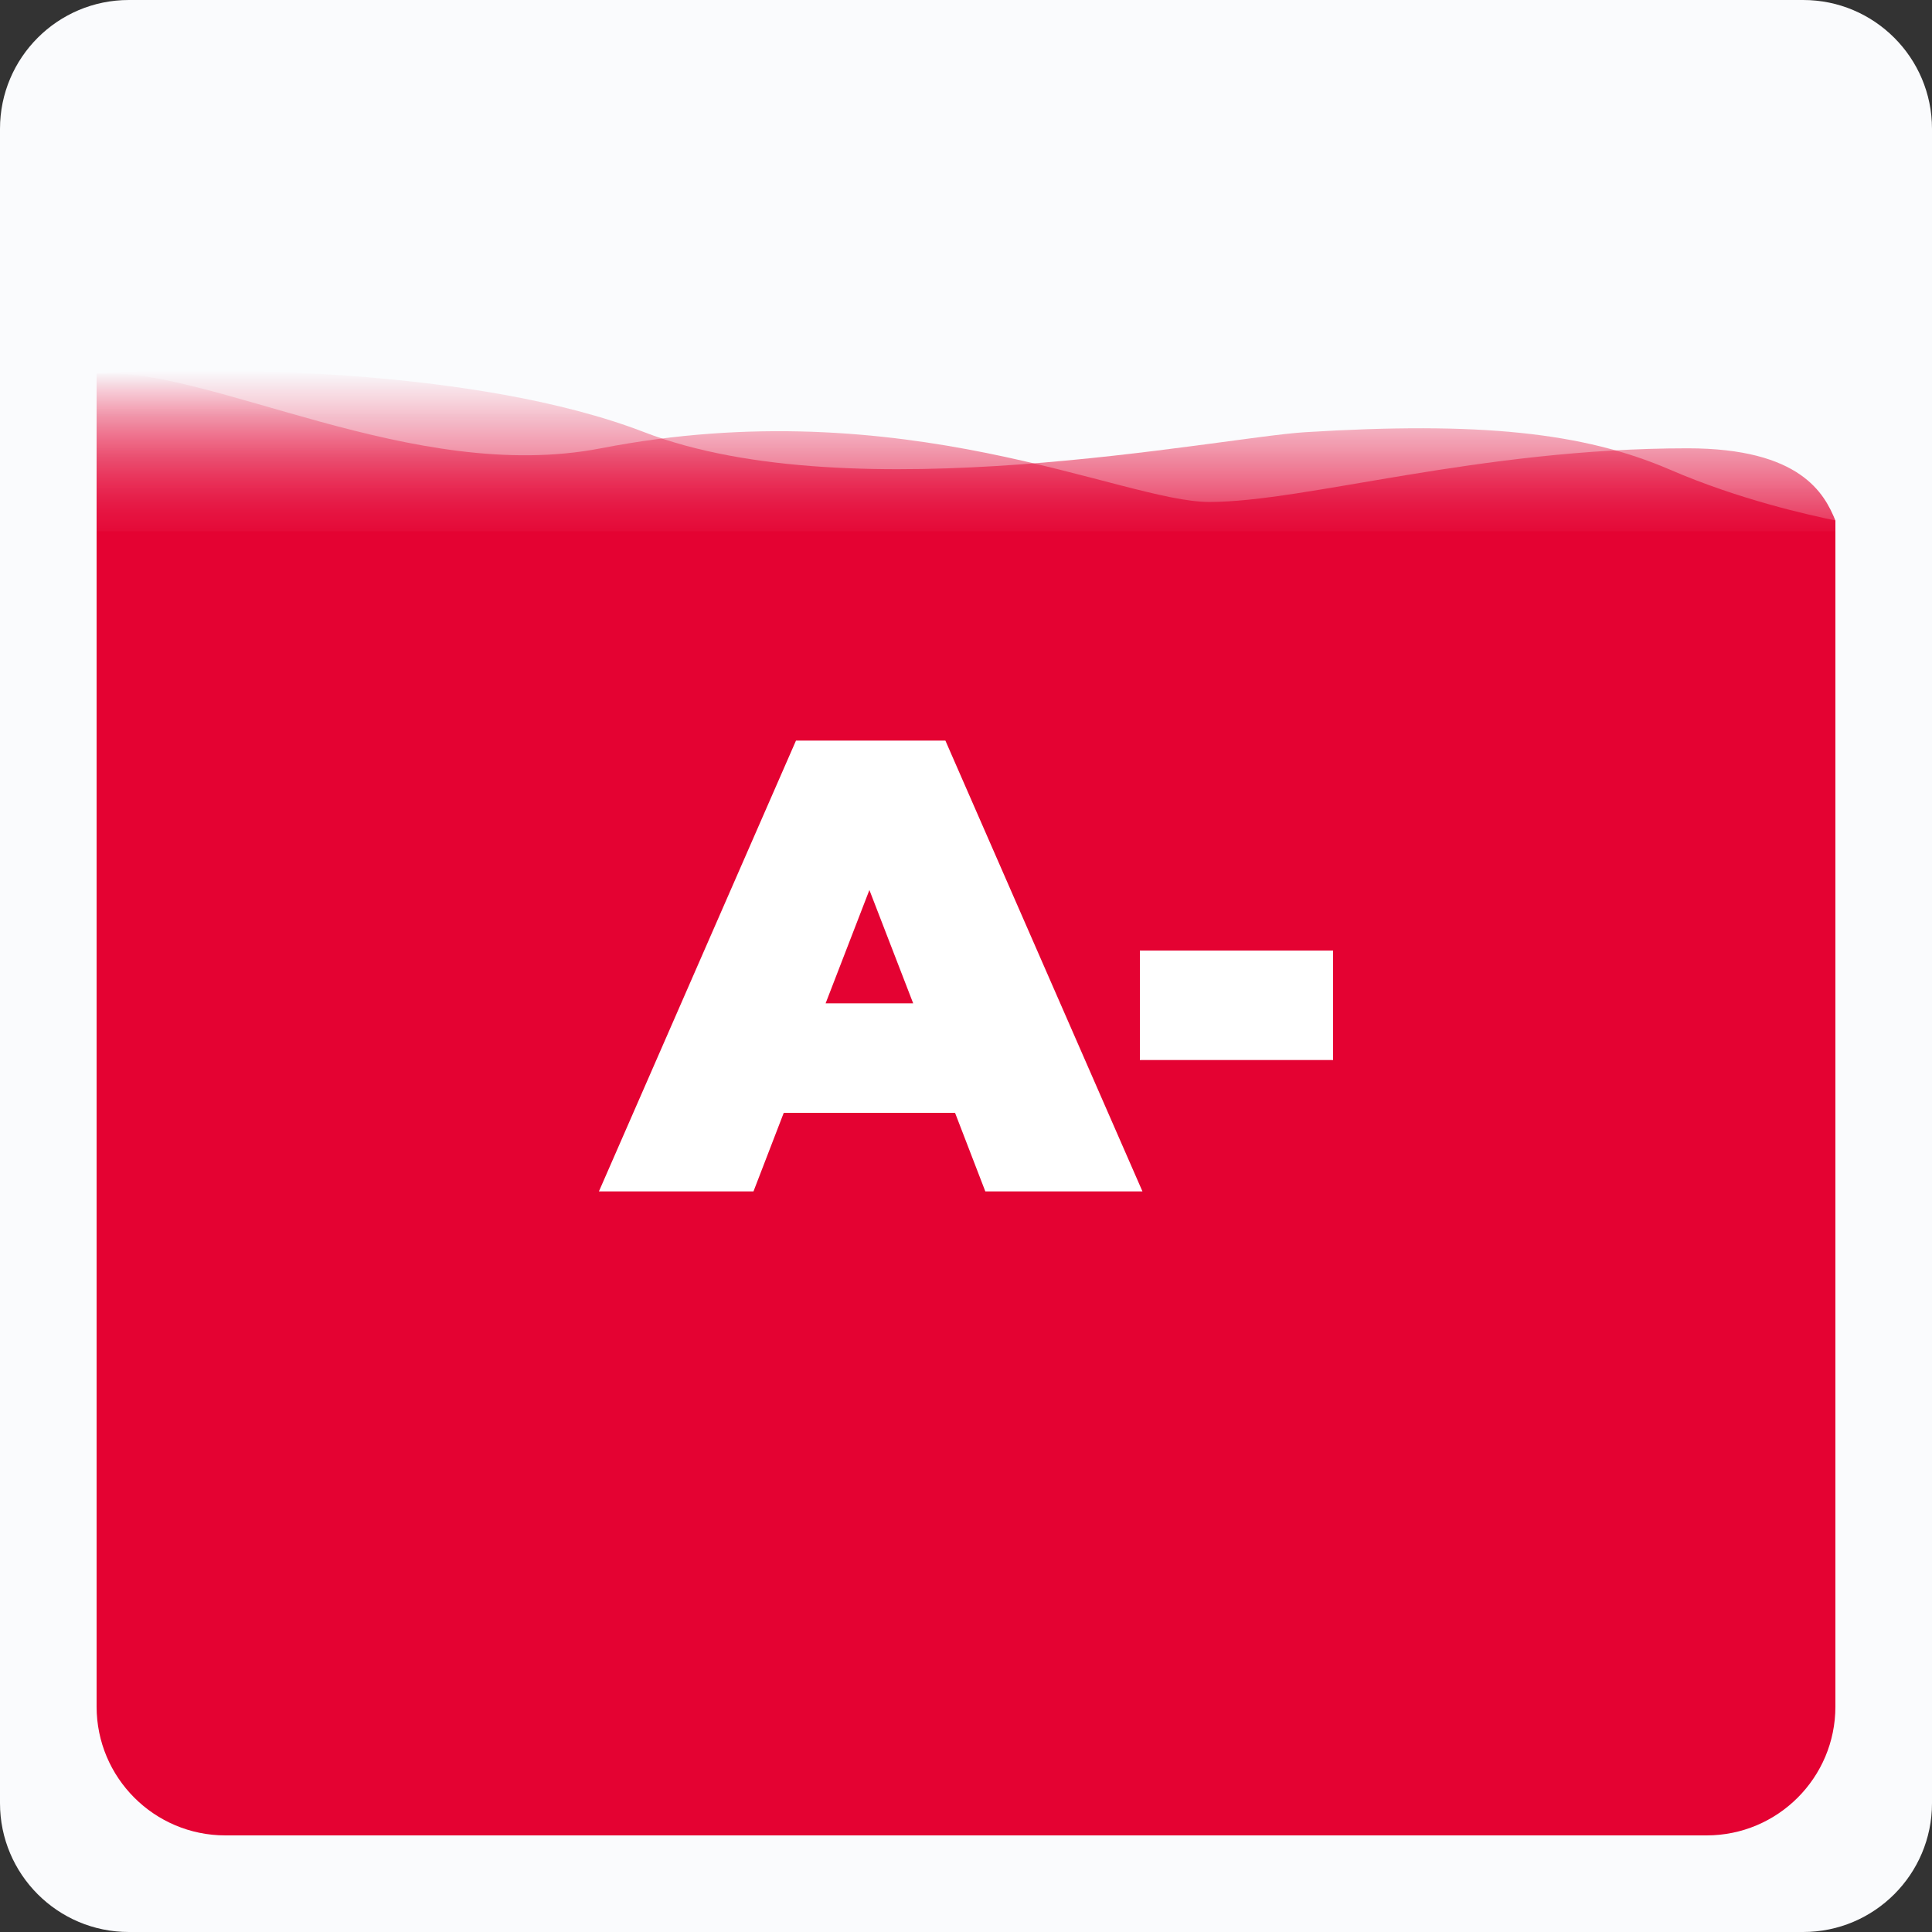
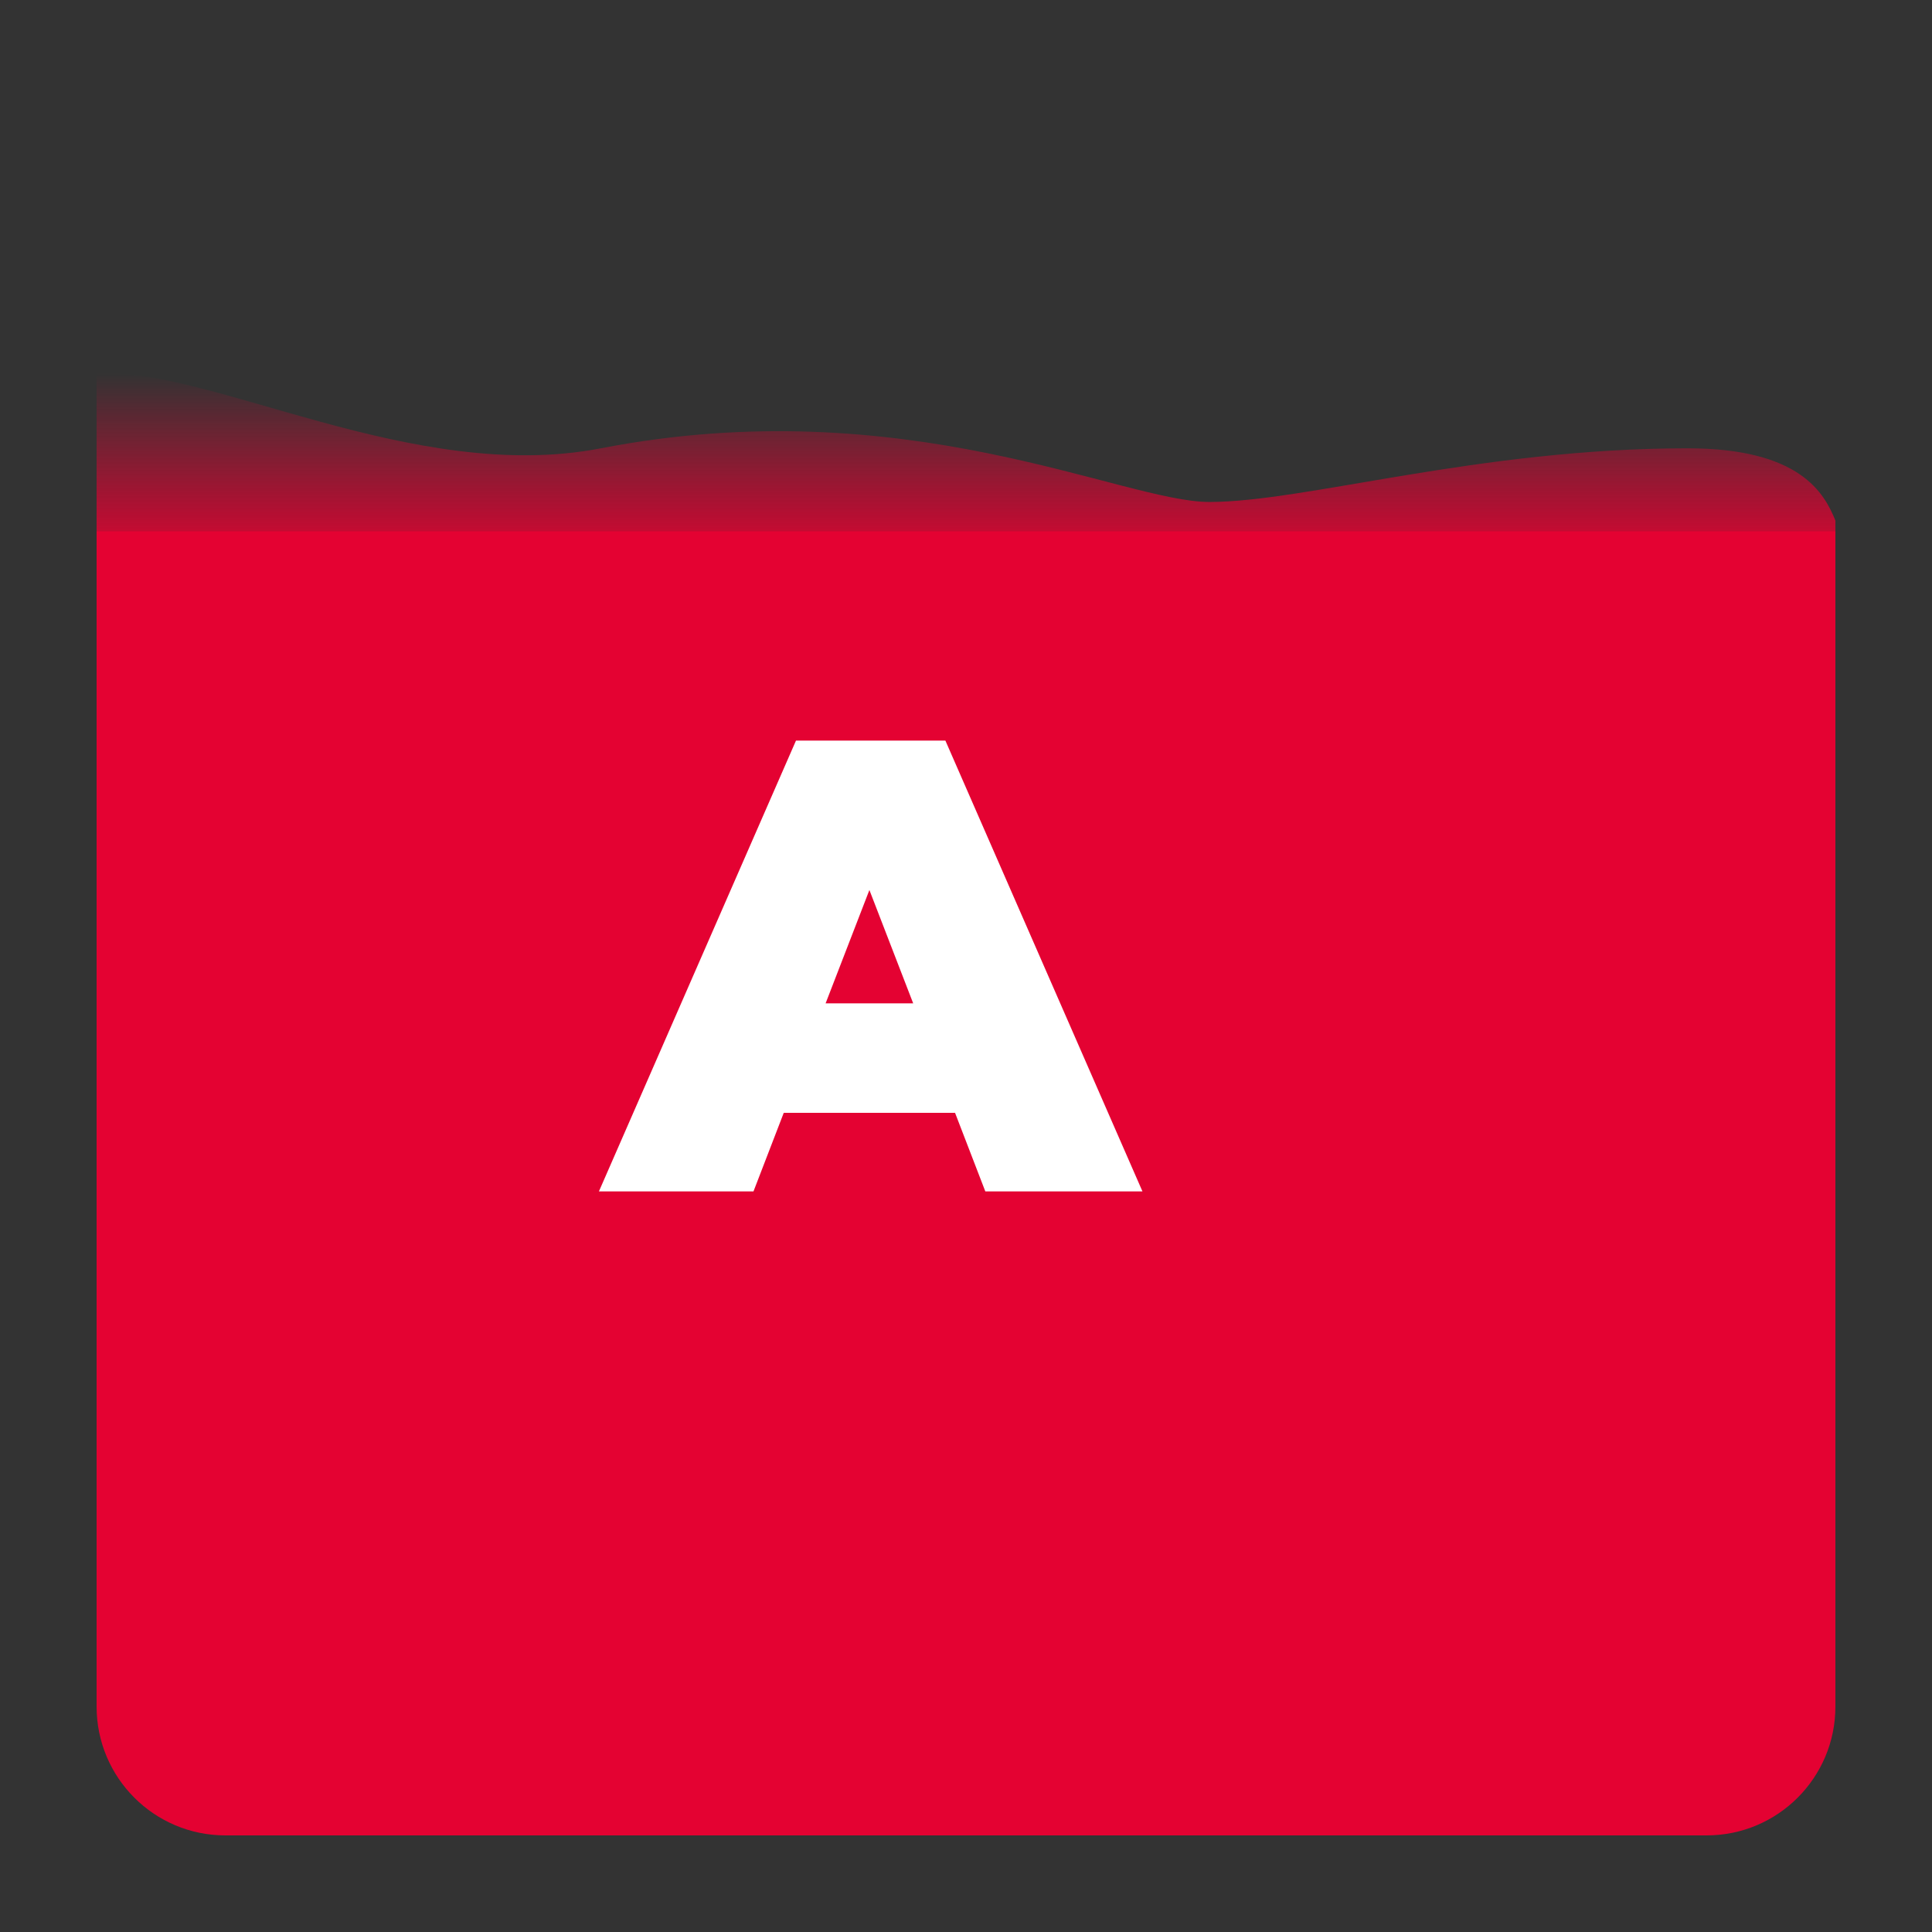
<svg xmlns="http://www.w3.org/2000/svg" width="100%" height="100%" viewBox="0 0 120 120" version="1.1" xml:space="preserve" style="fill-rule:evenodd;clip-rule:evenodd;stroke-linejoin:round;stroke-miterlimit:2;">
  <rect x="0" y="0" width="120" height="120" fill="#333333" stroke="none" />
-   <path d="M120,8C120,3.585 116.415,0 112,0L8,0C3.585,0 0,3.585 0,8L0,112C0,116.415 3.585,120 8,120L112,120C116.415,120 120,116.415 120,112L120,8Z" style="fill:rgb(250,251,253);" />
-   <path d="M40.02,26.845C29.652,22.845 13.02,22.734 6,23.178L6,35L114,35L114,32.327C112.38,31.993 108.06,31.045 103.74,29.178C98.34,26.845 91.86,26.178 81.06,26.845C75.66,27.178 52.98,31.845 40.02,26.845Z" style="fill:url(#_Linear1);fill-rule:nonzero;" />
  <path d="M37.32,27.845C25.656,30.108 13.02,22.748 6,23.192L6,35L114,35L114,32.333C113.325,30.667 111.84,27.845 104.82,27.845C91.86,27.845 81.06,31.178 75.12,31.178C69.693,31.178 56.22,24.178 37.32,27.845Z" style="fill:url(#_Linear2);fill-rule:nonzero;" />
  <path d="M6,33L114,33L114,106C114,110.418 110.418,114 106,114L14,114C9.582,114 6,110.418 6,106L6,33Z" style="fill:rgb(228,2,50);fill-rule:nonzero;" />
  <g transform="matrix(1,0,0,1,20.112,51.35)">
    <path d="M39.208,17.77L28.568,17.77L26.688,22.65L17.088,22.65L29.328,-5.35L38.608,-5.35L50.848,22.65L41.088,22.65L39.208,17.77ZM36.608,10.97L33.888,3.93L31.168,10.97L36.608,10.97Z" style="fill:white;fill-rule:nonzero;" />
-     <rect x="50.688" y="7.69" width="12" height="6.8" style="fill:white;fill-rule:nonzero;" />
  </g>
  <defs>
    <linearGradient id="_Linear1" x1="0" y1="0" x2="1" y2="0" gradientUnits="userSpaceOnUse" gradientTransform="matrix(7.34788e-16,12,-12,7.34788e-16,60,23)">
      <stop offset="0" style="stop-color:rgb(228,2,50);stop-opacity:0" />
      <stop offset="1" style="stop-color:rgb(228,2,50);stop-opacity:1" />
    </linearGradient>
    <linearGradient id="_Linear2" x1="0" y1="0" x2="1" y2="0" gradientUnits="userSpaceOnUse" gradientTransform="matrix(7.35976e-16,12.019,-12.019,7.35976e-16,60,23.173)">
      <stop offset="0" style="stop-color:rgb(228,2,50);stop-opacity:0" />
      <stop offset="1" style="stop-color:rgb(228,2,50);stop-opacity:1" />
    </linearGradient>
  </defs>
</svg>